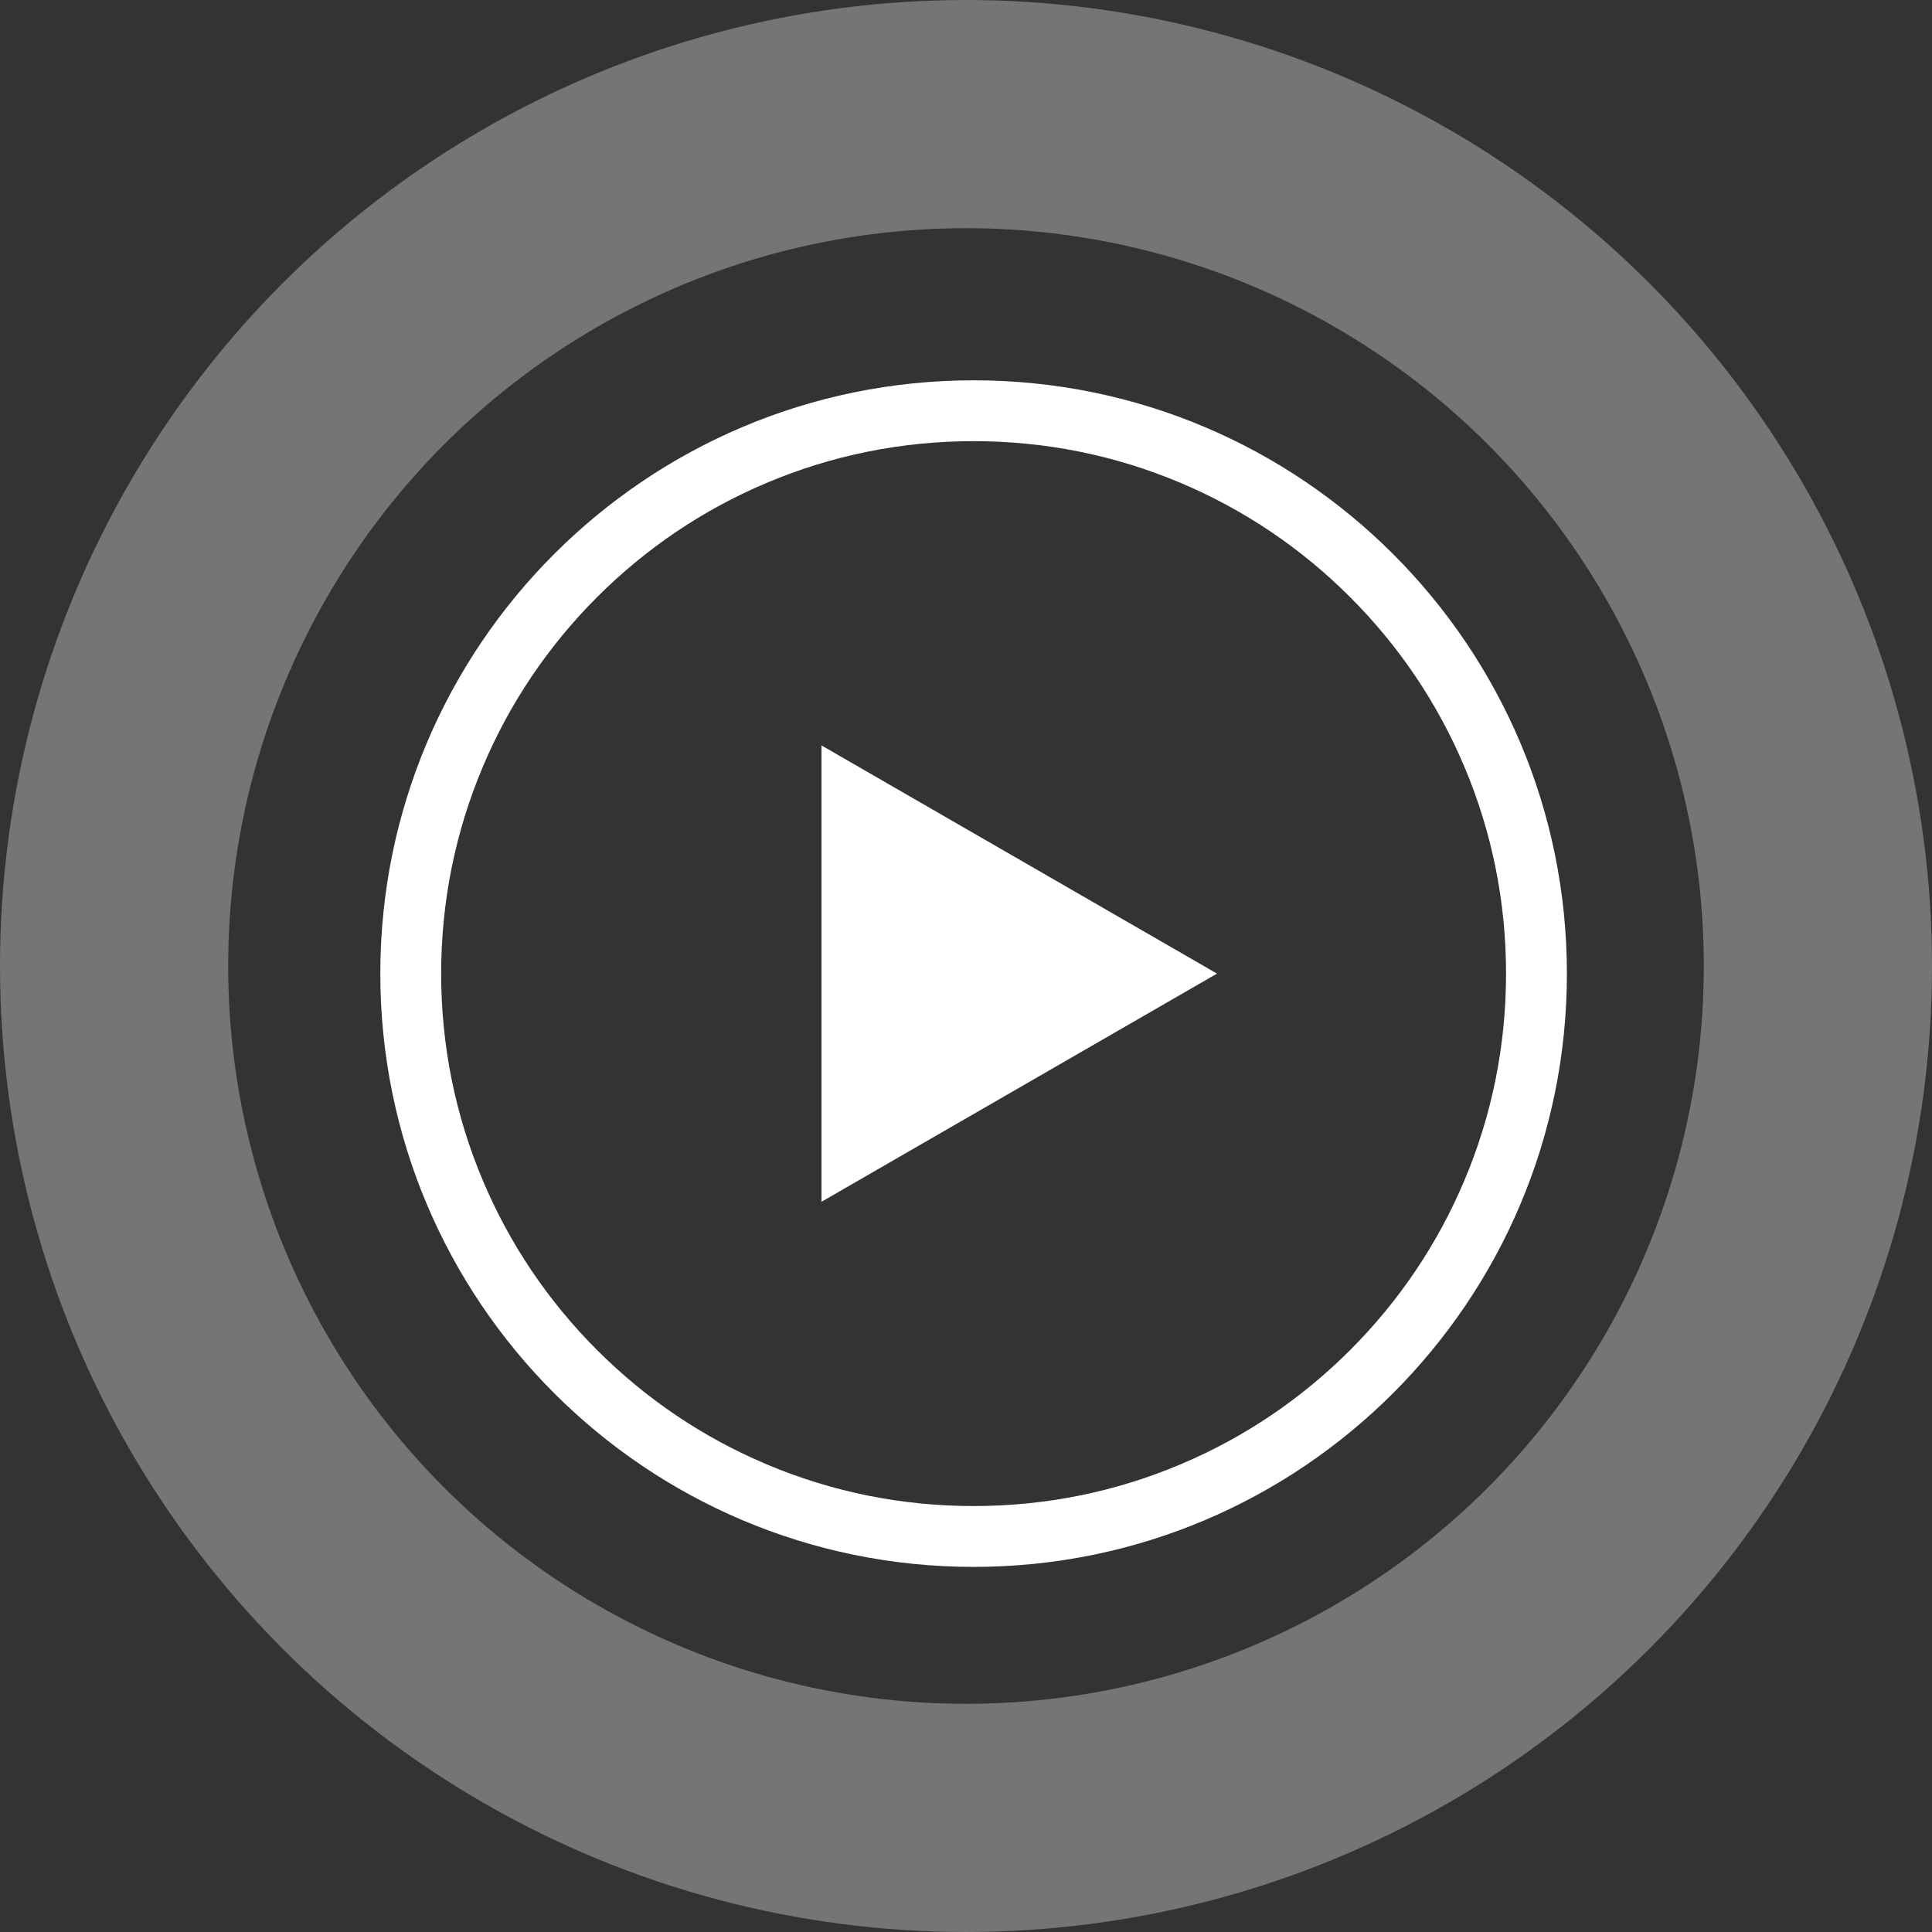
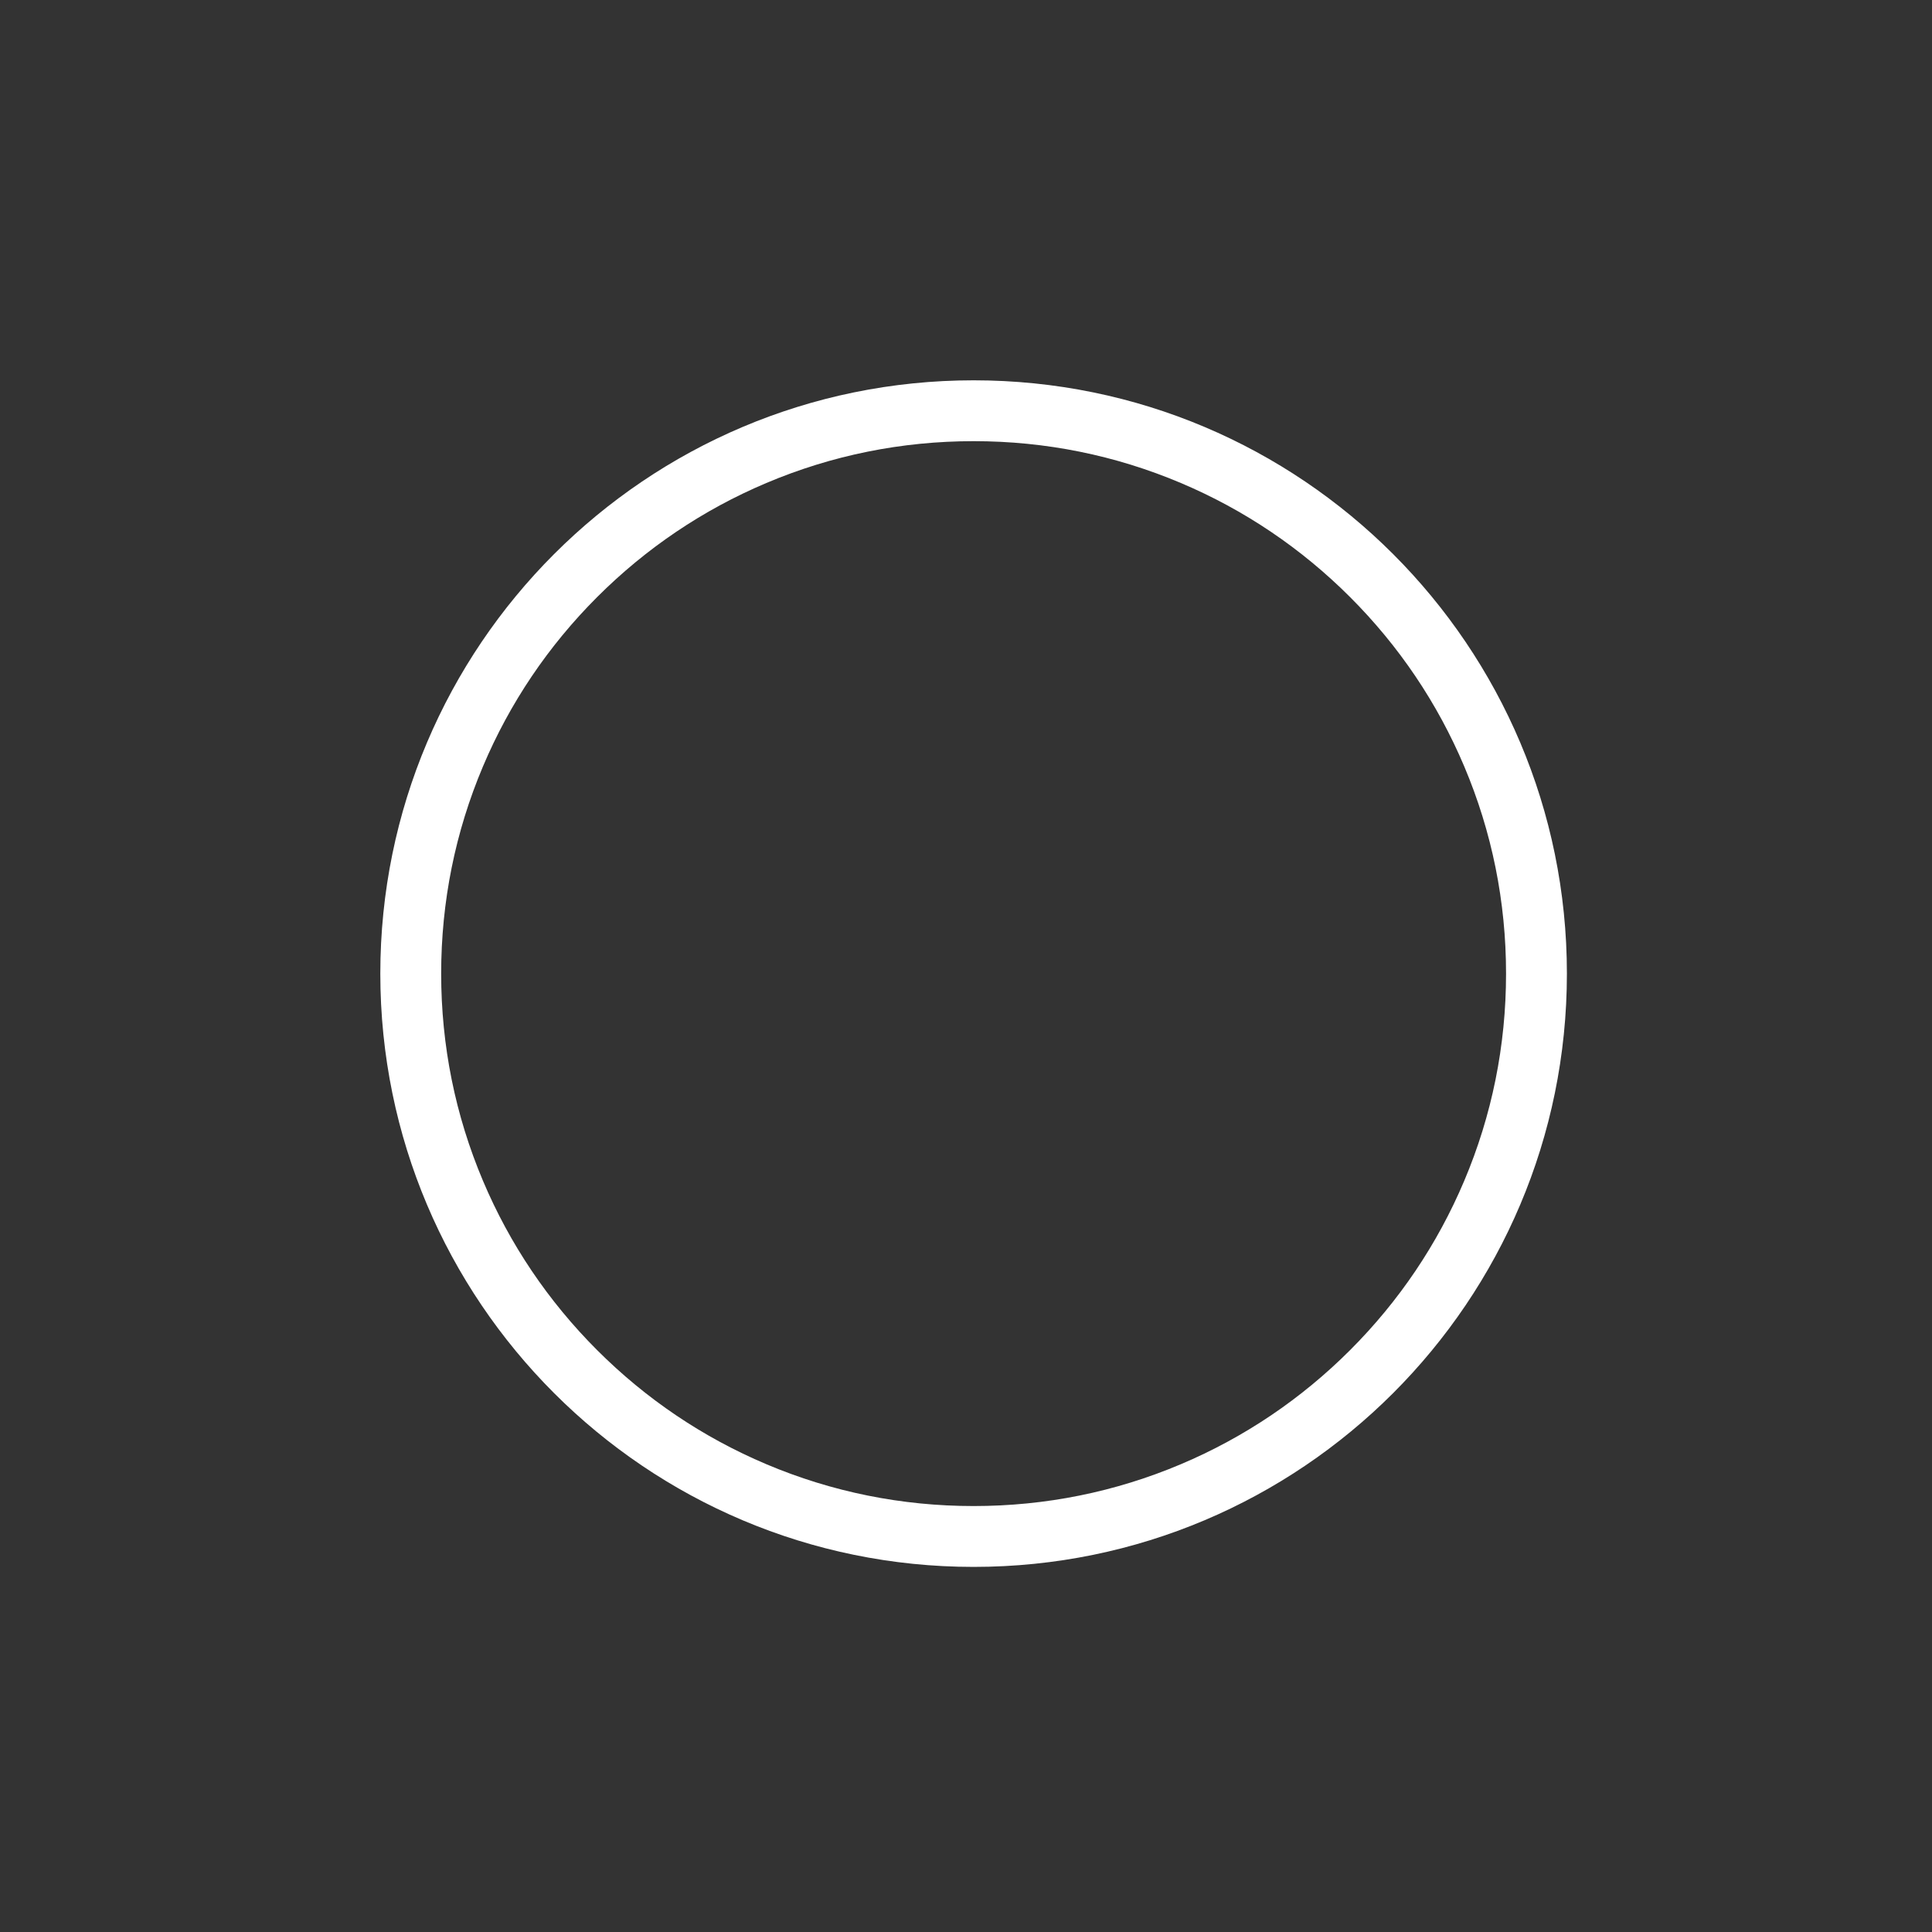
<svg xmlns="http://www.w3.org/2000/svg" width="127" height="127" viewBox="0 0 127 127">
  <rect x="0" y="0" width="127" height="127" fill="#333333" stroke="none" />
  <g id="Group_720" data-name="Group 720" transform="translate(-1247 -784)">
    <g id="Ellipse_1" data-name="Ellipse 1" transform="translate(1247 784)" fill="none" stroke="#fff" stroke-width="15" opacity="0.321">
-       <circle cx="63.5" cy="63.5" r="63.5" stroke="none" />
-       <circle cx="63.5" cy="63.5" r="56" fill="none" />
-     </g>
+       </g>
    <g id="Group_213" data-name="Group 213" transform="translate(0 -4)">
      <g id="Path_952" data-name="Path 952" transform="translate(1272 813)" fill="none">
-         <path d="M39,0A39,39,0,1,1,0,39,39,39,0,0,1,39,0Z" stroke="none" />
        <path d="M 39 4 C 34.273 4 29.69 4.925 25.378 6.749 C 21.21 8.511 17.467 11.036 14.251 14.251 C 11.036 17.467 8.511 21.21 6.749 25.378 C 4.925 29.69 4 34.273 4 39 C 4 43.727 4.925 48.31 6.749 52.622 C 8.511 56.79 11.036 60.533 14.251 63.749 C 17.467 66.964 21.21 69.489 25.378 71.251 C 29.69 73.075 34.273 74 39 74 C 43.727 74 48.31 73.075 52.622 71.251 C 56.79 69.489 60.533 66.964 63.749 63.749 C 66.964 60.533 69.489 56.79 71.251 52.622 C 73.075 48.31 74 43.727 74 39 C 74 34.273 73.075 29.69 71.251 25.378 C 69.489 21.21 66.964 17.467 63.749 14.251 C 60.533 11.036 56.79 8.511 52.622 6.749 C 48.31 4.925 43.727 4 39 4 M 39 0 C 60.539 0 78 17.461 78 39 C 78 60.539 60.539 78 39 78 C 17.461 78 0 60.539 0 39 C 0 17.461 17.461 0 39 0 Z" stroke="none" fill="#fff" />
      </g>
-       <path id="Polygon_1" data-name="Polygon 1" d="M15,0,30,26H0Z" transform="translate(1327 837) rotate(90)" fill="#fff" />
    </g>
  </g>
</svg>